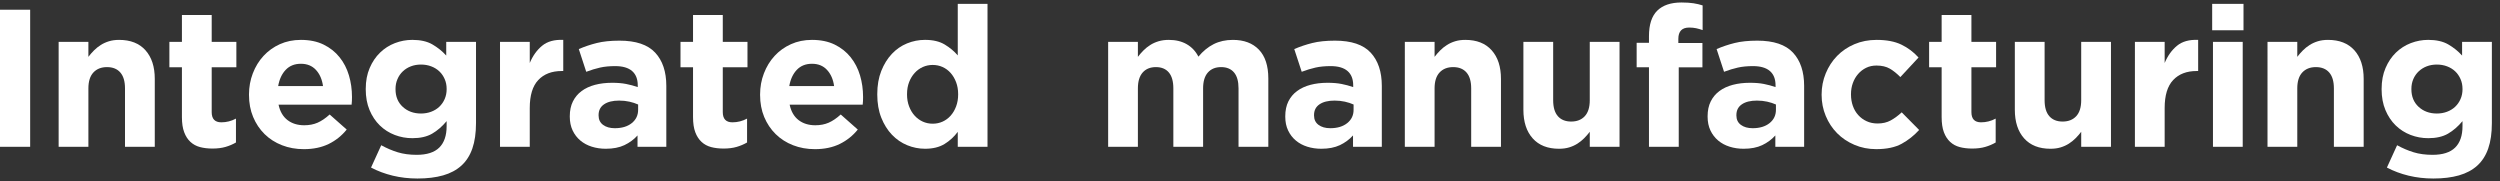
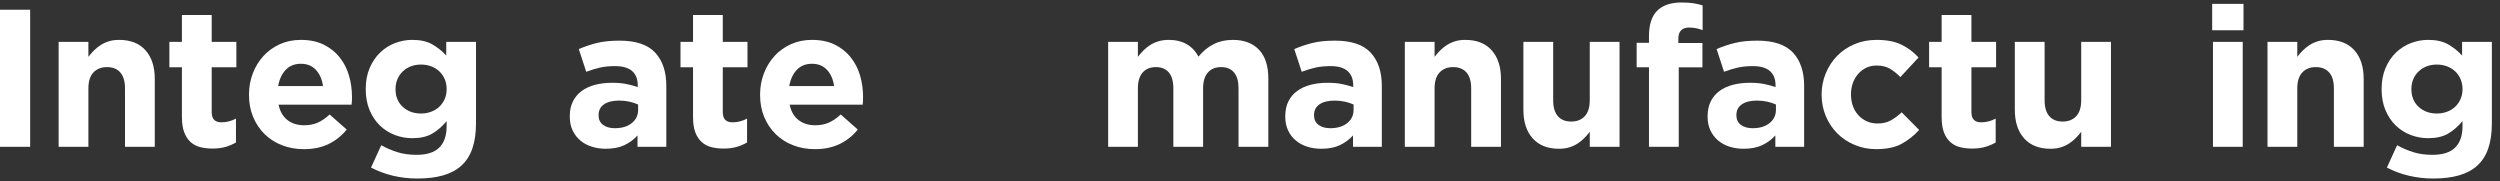
<svg xmlns="http://www.w3.org/2000/svg" version="1.1" id="レイヤー_1" x="0px" y="0px" width="221px" height="16px" viewBox="0 0 221 16" style="enable-background:new 0 0 221 16;" xml:space="preserve">
  <rect x="0" y="0" width="221" height="16" fill="#333333" stroke="none" />
  <style type="text/css">
	.st0{fill:#FFFFFF;}
</style>
  <path class="st0" d="M0,12.977V0.86h2.666v12.117H0z" />
  <path class="st0" d="M11.05,12.977V7.814c0-0.622-0.138-1.091-0.415-1.407C10.36,6.09,9.966,5.932,9.459,5.932  c-0.507,0-0.908,0.158-1.203,0.475C7.962,6.723,7.814,7.192,7.814,7.814v5.163h-2.63V3.699h2.63v1.326  c0.15-0.197,0.314-0.387,0.493-0.567c0.179-0.18,0.379-0.34,0.599-0.479c0.217-0.14,0.461-0.25,0.727-0.331  c0.266-0.082,0.565-0.122,0.898-0.122c1.005,0,1.782,0.306,2.328,0.917c0.548,0.612,0.823,1.454,0.823,2.527v6.006H11.05z" />
  <path class="st0" d="M19.944,12.985c-0.336,0.098-0.722,0.147-1.162,0.147c-0.403,0-0.77-0.043-1.099-0.13  c-0.328-0.087-0.611-0.239-0.848-0.459c-0.237-0.219-0.423-0.505-0.553-0.857c-0.135-0.352-0.2-0.799-0.2-1.341V5.949h-1.108v-2.25  h1.108V1.327h2.632v2.372h2.181v2.25h-2.181v3.964c0,0.6,0.283,0.9,0.848,0.9c0.461,0,0.893-0.11,1.297-0.329v2.112  C20.584,12.757,20.277,12.887,19.944,12.985z" />
  <path class="st0" d="M31.108,8.926c-0.007,0.092-0.014,0.202-0.027,0.329h-6.457c0.128,0.6,0.391,1.053,0.79,1.359  c0.398,0.306,0.891,0.459,1.48,0.459c0.437,0,0.831-0.075,1.176-0.225s0.703-0.392,1.072-0.727l1.507,1.333  c-0.44,0.542-0.968,0.967-1.591,1.272c-0.625,0.305-1.357,0.459-2.2,0.459c-0.693,0-1.335-0.115-1.929-0.346  c-0.594-0.231-1.108-0.56-1.541-0.986c-0.432-0.427-0.77-0.932-1.012-1.515c-0.244-0.583-0.365-1.232-0.365-1.947V8.355  c0-0.658,0.113-1.281,0.338-1.869c0.225-0.589,0.539-1.102,0.944-1.541c0.403-0.438,0.884-0.785,1.444-1.038  s1.181-0.381,1.862-0.381c0.773,0,1.442,0.139,2.007,0.415c0.565,0.277,1.036,0.649,1.41,1.117c0.377,0.467,0.652,1.004,0.831,1.61  s0.268,1.238,0.268,1.895v0.035C31.115,8.724,31.113,8.834,31.108,8.926z M27.932,6.182c-0.336-0.363-0.78-0.545-1.333-0.545  c-0.555,0-1.002,0.179-1.343,0.537c-0.34,0.358-0.563,0.837-0.666,1.437h3.965C28.473,7.022,28.266,6.546,27.932,6.182z" />
  <path class="st0" d="M41.757,13.124c-0.213,0.617-0.536,1.122-0.968,1.515c-0.432,0.392-0.973,0.681-1.618,0.865  c-0.647,0.184-1.403,0.277-2.268,0.277c-0.763,0-1.49-0.084-2.181-0.251c-0.693-0.167-1.333-0.407-1.922-0.718l0.901-1.973  c0.483,0.265,0.971,0.473,1.461,0.623c0.49,0.15,1.048,0.225,1.671,0.225c0.901,0,1.567-0.214,1.999-0.641  c0.432-0.427,0.65-1.056,0.65-1.887v-0.45c-0.394,0.473-0.821,0.842-1.282,1.108c-0.461,0.266-1.043,0.398-1.748,0.398  c-0.541,0-1.06-0.095-1.558-0.286c-0.495-0.19-0.935-0.47-1.316-0.839c-0.379-0.369-0.683-0.822-0.908-1.359  c-0.225-0.537-0.338-1.151-0.338-1.843V7.853c0-0.692,0.116-1.307,0.348-1.843c0.229-0.537,0.536-0.989,0.918-1.359  c0.379-0.369,0.819-0.649,1.314-0.84c0.497-0.19,1.009-0.286,1.541-0.286c0.717,0,1.304,0.133,1.765,0.398  c0.461,0.266,0.872,0.594,1.229,0.987V3.699h2.632v7.183C42.078,11.759,41.972,12.507,41.757,13.124z M39.483,7.853  c0-0.312-0.058-0.6-0.174-0.865c-0.116-0.265-0.275-0.493-0.476-0.684c-0.203-0.19-0.442-0.337-0.72-0.441  c-0.275-0.104-0.577-0.156-0.898-0.156c-0.324,0-0.621,0.052-0.891,0.156c-0.273,0.104-0.51,0.251-0.71,0.441  c-0.203,0.19-0.362,0.418-0.476,0.684c-0.116,0.266-0.174,0.554-0.174,0.865v0.035c0,0.646,0.213,1.166,0.64,1.558  c0.427,0.392,0.964,0.589,1.611,0.589c0.321,0,0.623-0.052,0.898-0.156c0.278-0.104,0.517-0.251,0.72-0.441  c0.2-0.19,0.36-0.418,0.476-0.684c0.116-0.265,0.174-0.554,0.174-0.865V7.853z" />
-   <path class="st0" d="M49.654,6.278c-0.879,0-1.567,0.266-2.07,0.796c-0.502,0.531-0.753,1.356-0.753,2.475v3.427h-2.63V3.699h2.63  v1.869c0.266-0.634,0.63-1.143,1.092-1.523c0.461-0.381,1.084-0.554,1.869-0.519v2.752H49.654z" />
  <path class="st0" d="M56.357,12.977v-1.004c-0.321,0.358-0.708,0.644-1.159,0.857c-0.449,0.213-0.997,0.32-1.645,0.32  c-0.439,0-0.85-0.06-1.236-0.182c-0.386-0.121-0.724-0.303-1.014-0.545c-0.287-0.242-0.517-0.539-0.683-0.891  s-0.251-0.759-0.251-1.22v-0.035c0-0.507,0.092-0.946,0.278-1.315c0.184-0.369,0.442-0.675,0.77-0.917  c0.328-0.242,0.722-0.424,1.176-0.545c0.456-0.121,0.961-0.182,1.517-0.182c0.471,0,0.884,0.034,1.236,0.104  c0.353,0.069,0.695,0.161,1.031,0.277V7.541c0-0.554-0.169-0.975-0.502-1.264c-0.336-0.288-0.831-0.433-1.49-0.433  c-0.507,0-0.954,0.043-1.34,0.13c-0.386,0.087-0.794,0.211-1.222,0.372l-0.657-2.008c0.507-0.219,1.038-0.398,1.591-0.536  c0.555-0.139,1.224-0.208,2.009-0.208c1.442,0,2.492,0.352,3.149,1.056c0.659,0.704,0.988,1.685,0.988,2.942v5.383H56.357z   M56.411,9.238c-0.232-0.104-0.488-0.187-0.77-0.251c-0.283-0.063-0.587-0.095-0.908-0.095c-0.567,0-1.012,0.11-1.333,0.329  c-0.324,0.219-0.485,0.537-0.485,0.952v0.035c0,0.358,0.133,0.635,0.398,0.831c0.266,0.197,0.611,0.294,1.038,0.294  c0.623,0,1.123-0.15,1.497-0.45c0.374-0.3,0.563-0.692,0.563-1.177V9.238z" />
  <path class="st0" d="M65.123,12.985c-0.333,0.098-0.72,0.147-1.159,0.147c-0.403,0-0.77-0.043-1.099-0.13  c-0.328-0.087-0.613-0.239-0.848-0.459c-0.237-0.219-0.423-0.505-0.555-0.857c-0.133-0.352-0.198-0.799-0.198-1.341V5.949h-1.108  v-2.25h1.108V1.327h2.63v2.372h2.183v2.25h-2.183v3.964c0,0.6,0.283,0.9,0.85,0.9c0.461,0,0.893-0.11,1.297-0.329v2.112  C65.763,12.757,65.459,12.887,65.123,12.985z" />
  <path class="st0" d="M76.289,8.926c-0.007,0.092-0.014,0.202-0.027,0.329h-6.457c0.128,0.6,0.389,1.053,0.787,1.359  c0.398,0.306,0.893,0.459,1.48,0.459c0.439,0,0.831-0.075,1.178-0.225c0.345-0.15,0.703-0.392,1.072-0.727l1.507,1.333  c-0.439,0.542-0.971,0.967-1.594,1.272c-0.623,0.305-1.355,0.459-2.197,0.459c-0.693,0-1.335-0.115-1.929-0.346  c-0.596-0.231-1.108-0.56-1.541-0.986c-0.435-0.427-0.77-0.932-1.014-1.515c-0.241-0.583-0.362-1.232-0.362-1.947V8.355  c0-0.658,0.111-1.281,0.338-1.869c0.225-0.589,0.539-1.102,0.942-1.541c0.403-0.438,0.886-0.785,1.446-1.038  c0.558-0.254,1.178-0.381,1.859-0.381c0.773,0,1.444,0.139,2.009,0.415c0.565,0.277,1.036,0.649,1.41,1.117s0.652,1.004,0.831,1.61  s0.268,1.238,0.268,1.895v0.035C76.297,8.724,76.294,8.834,76.289,8.926z M73.111,6.182c-0.333-0.363-0.778-0.545-1.333-0.545  c-0.553,0-1,0.179-1.34,0.537c-0.34,0.358-0.563,0.837-0.666,1.437h3.963C73.655,7.022,73.447,6.546,73.111,6.182z" />
-   <path class="st0" d="M84.666,12.977v-1.321c-0.324,0.435-0.712,0.793-1.169,1.073s-1.029,0.421-1.722,0.421  c-0.543,0-1.067-0.104-1.577-0.312c-0.507-0.208-0.956-0.516-1.35-0.926c-0.391-0.409-0.705-0.911-0.942-1.506  c-0.237-0.594-0.355-1.278-0.355-2.051V8.32c0-0.773,0.118-1.456,0.355-2.051c0.237-0.594,0.548-1.096,0.935-1.506  c0.386-0.409,0.833-0.718,1.34-0.926c0.51-0.208,1.038-0.312,1.594-0.312c0.703,0,1.282,0.137,1.739,0.412  c0.456,0.275,0.84,0.596,1.152,0.962V0.341h2.63v12.636H84.666z M84.7,8.32c0-0.383-0.06-0.735-0.181-1.054  c-0.121-0.319-0.283-0.592-0.485-0.819c-0.203-0.227-0.439-0.401-0.71-0.523s-0.563-0.183-0.874-0.183  c-0.312,0-0.601,0.061-0.874,0.183c-0.27,0.122-0.51,0.296-0.717,0.523s-0.372,0.497-0.493,0.81  c-0.123,0.314-0.184,0.668-0.184,1.063v0.035c0,0.384,0.06,0.735,0.184,1.055c0.121,0.319,0.285,0.592,0.493,0.819  s0.447,0.401,0.717,0.523c0.273,0.122,0.563,0.183,0.874,0.183c0.312,0,0.604-0.061,0.874-0.183s0.507-0.296,0.71-0.523  c0.203-0.227,0.365-0.5,0.485-0.819C84.64,9.09,84.7,8.738,84.7,8.355V8.32z" />
  <path class="st0" d="M109.486,12.977V7.814c0-0.622-0.13-1.091-0.396-1.407c-0.266-0.316-0.647-0.475-1.142-0.475  c-0.497,0-0.886,0.158-1.169,0.475c-0.283,0.317-0.425,0.786-0.425,1.407v5.163h-2.63V7.814c0-0.622-0.133-1.091-0.398-1.407  c-0.266-0.316-0.647-0.475-1.142-0.475c-0.497,0-0.886,0.158-1.169,0.475c-0.283,0.317-0.425,0.786-0.425,1.407v5.163h-2.63V3.699  h2.63v1.326c0.15-0.197,0.314-0.387,0.493-0.567c0.179-0.18,0.379-0.34,0.599-0.479c0.217-0.14,0.464-0.25,0.734-0.331  c0.273-0.082,0.575-0.122,0.91-0.122c0.611,0,1.14,0.128,1.584,0.384c0.442,0.256,0.787,0.622,1.029,1.098  c0.403-0.488,0.855-0.857,1.35-1.107c0.497-0.25,1.063-0.375,1.698-0.375c0.98,0,1.748,0.289,2.301,0.865  c0.553,0.577,0.831,1.425,0.831,2.545v6.041H109.486z" />
  <path class="st0" d="M119.607,12.977v-1.004c-0.324,0.358-0.71,0.644-1.159,0.857c-0.452,0.213-1,0.32-1.645,0.32  c-0.439,0-0.852-0.06-1.239-0.182c-0.386-0.121-0.724-0.303-1.012-0.545c-0.29-0.242-0.517-0.539-0.683-0.891  c-0.169-0.352-0.251-0.759-0.251-1.22v-0.035c0-0.507,0.092-0.946,0.275-1.315c0.186-0.369,0.442-0.675,0.77-0.917  c0.331-0.242,0.722-0.424,1.178-0.545c0.456-0.121,0.961-0.182,1.514-0.182c0.473,0,0.886,0.034,1.239,0.104  c0.35,0.069,0.693,0.161,1.029,0.277V7.541c0-0.554-0.167-0.975-0.502-1.264c-0.333-0.288-0.831-0.433-1.488-0.433  c-0.51,0-0.956,0.043-1.343,0.13c-0.386,0.087-0.792,0.211-1.219,0.372l-0.659-2.008c0.51-0.219,1.041-0.398,1.594-0.536  c0.553-0.139,1.222-0.208,2.007-0.208c1.444,0,2.495,0.352,3.151,1.056s0.988,1.685,0.988,2.942v5.383H119.607z M119.657,9.238  c-0.229-0.104-0.488-0.187-0.77-0.251c-0.283-0.063-0.584-0.095-0.908-0.095c-0.565,0-1.009,0.11-1.333,0.329  c-0.324,0.219-0.485,0.537-0.485,0.952v0.035c0,0.358,0.133,0.635,0.398,0.831c0.266,0.197,0.611,0.294,1.038,0.294  c0.623,0,1.123-0.15,1.497-0.45c0.377-0.3,0.563-0.692,0.563-1.177V9.238z" />
  <path class="st0" d="M130.053,12.977V7.814c0-0.622-0.138-1.091-0.415-1.407c-0.275-0.316-0.669-0.475-1.176-0.475  c-0.507,0-0.908,0.158-1.203,0.475c-0.295,0.317-0.442,0.786-0.442,1.407v5.163h-2.63V3.699h2.63v1.326  c0.15-0.197,0.314-0.387,0.493-0.567c0.179-0.18,0.379-0.34,0.599-0.479c0.217-0.14,0.461-0.25,0.727-0.331  c0.266-0.082,0.565-0.122,0.898-0.122c1.005,0,1.782,0.306,2.328,0.917c0.548,0.612,0.823,1.454,0.823,2.527v6.006H130.053z" />
  <path class="st0" d="M140.536,12.977V11.65c-0.15,0.198-0.314,0.386-0.493,0.567s-0.379,0.34-0.596,0.48  c-0.22,0.139-0.461,0.25-0.727,0.331s-0.567,0.122-0.901,0.122c-1.005,0-1.78-0.305-2.328-0.917  c-0.548-0.612-0.823-1.454-0.823-2.527V3.699h2.632v5.163c0,0.622,0.138,1.091,0.415,1.408c0.278,0.316,0.669,0.475,1.176,0.475  c0.51,0,0.91-0.158,1.205-0.475c0.292-0.316,0.439-0.786,0.439-1.408V3.699h2.632v9.278H140.536z" />
  <path class="st0" d="M149.942,2.496c-0.186-0.04-0.394-0.06-0.623-0.06c-0.635,0-0.954,0.335-0.954,1.004v0.364h2.13v2.146h-2.094  v7.028h-2.632V5.949h-1.089V3.785h1.089V3.197c0-1.027,0.246-1.78,0.737-2.259c0.49-0.479,1.203-0.718,2.137-0.718  c0.415,0,0.77,0.024,1.065,0.069c0.295,0.046,0.563,0.11,0.804,0.19V2.66C150.316,2.591,150.125,2.536,149.942,2.496z" />
  <path class="st0" d="M156.94,12.977v-1.004c-0.324,0.358-0.71,0.644-1.159,0.857c-0.449,0.213-0.997,0.32-1.645,0.32  c-0.439,0-0.85-0.06-1.236-0.182c-0.389-0.121-0.724-0.303-1.014-0.545c-0.287-0.242-0.517-0.539-0.683-0.891  c-0.167-0.352-0.251-0.759-0.251-1.22v-0.035c0-0.507,0.092-0.946,0.278-1.315c0.184-0.369,0.442-0.675,0.77-0.917  s0.72-0.424,1.176-0.545c0.456-0.121,0.961-0.182,1.514-0.182c0.473,0,0.886,0.034,1.239,0.104c0.353,0.069,0.695,0.161,1.029,0.277  V7.541c0-0.554-0.167-0.975-0.5-1.264c-0.336-0.288-0.833-0.433-1.49-0.433c-0.507,0-0.954,0.043-1.34,0.13  c-0.389,0.087-0.794,0.211-1.222,0.372l-0.657-2.008c0.507-0.219,1.038-0.398,1.591-0.536c0.555-0.139,1.224-0.208,2.009-0.208  c1.442,0,2.492,0.352,3.149,1.056c0.659,0.704,0.988,1.685,0.988,2.942v5.383H156.94z M156.993,9.238  c-0.232-0.104-0.488-0.187-0.77-0.251c-0.283-0.063-0.587-0.095-0.91-0.095c-0.565,0-1.009,0.11-1.331,0.329  c-0.324,0.219-0.485,0.537-0.485,0.952v0.035c0,0.358,0.133,0.635,0.398,0.831c0.266,0.197,0.611,0.294,1.038,0.294  c0.623,0,1.12-0.15,1.497-0.45c0.374-0.3,0.563-0.692,0.563-1.177V9.238z" />
  <path class="st0" d="M168.111,12.708c-0.577,0.317-1.328,0.476-2.251,0.476c-0.693,0-1.335-0.127-1.929-0.381  c-0.594-0.254-1.106-0.597-1.533-1.03c-0.427-0.433-0.761-0.941-1.002-1.523c-0.244-0.583-0.365-1.203-0.365-1.861V8.355  c0-0.658,0.121-1.281,0.365-1.869c0.242-0.589,0.575-1.102,1.002-1.541c0.427-0.438,0.939-0.785,1.533-1.038  s1.248-0.381,1.963-0.381c0.877,0,1.603,0.139,2.181,0.415c0.577,0.277,1.087,0.658,1.524,1.143l-1.608,1.731  c-0.302-0.312-0.611-0.56-0.927-0.744c-0.316-0.184-0.712-0.277-1.186-0.277c-0.336,0-0.638,0.067-0.908,0.199  c-0.273,0.133-0.51,0.315-0.71,0.545c-0.203,0.231-0.357,0.499-0.468,0.805c-0.109,0.306-0.164,0.632-0.164,0.978v0.035  c0,0.358,0.056,0.692,0.164,1.004c0.111,0.312,0.268,0.583,0.478,0.813c0.208,0.231,0.454,0.413,0.744,0.545  c0.287,0.133,0.611,0.199,0.968,0.199c0.439,0,0.823-0.089,1.152-0.268c0.328-0.179,0.654-0.418,0.978-0.718l1.541,1.558  C169.2,11.984,168.688,12.391,168.111,12.708z" />
  <path class="st0" d="M175.5,12.985c-0.333,0.098-0.72,0.147-1.159,0.147c-0.403,0-0.77-0.043-1.099-0.13  c-0.328-0.087-0.611-0.239-0.848-0.459c-0.237-0.219-0.423-0.505-0.555-0.857c-0.133-0.352-0.198-0.799-0.198-1.341V5.949h-1.108  v-2.25h1.108V1.327h2.632v2.372h2.181v2.25h-2.181v3.964c0,0.6,0.283,0.9,0.848,0.9c0.461,0,0.893-0.11,1.297-0.329v2.112  C176.143,12.757,175.836,12.887,175.5,12.985z" />
  <path class="st0" d="M183.979,12.977V11.65c-0.15,0.198-0.314,0.386-0.493,0.567c-0.179,0.18-0.379,0.34-0.596,0.48  c-0.22,0.139-0.461,0.25-0.727,0.331s-0.565,0.122-0.901,0.122c-1.005,0-1.78-0.305-2.328-0.917  c-0.548-0.612-0.823-1.454-0.823-2.527V3.699h2.632v5.163c0,0.622,0.138,1.091,0.415,1.408c0.278,0.316,0.669,0.475,1.176,0.475  c0.51,0,0.91-0.158,1.205-0.475c0.292-0.316,0.439-0.786,0.439-1.408V3.699h2.632v9.278H183.979z" />
-   <path class="st0" d="M194.179,6.278c-0.879,0-1.567,0.266-2.07,0.796c-0.502,0.531-0.753,1.356-0.753,2.475v3.427h-2.63V3.699h2.63  v1.869c0.266-0.634,0.63-1.143,1.092-1.523c0.461-0.381,1.084-0.554,1.869-0.519v2.752H194.179z" />
  <path class="st0" d="M195.556,2.677V0.341h2.77v2.337H195.556z M195.626,12.977V3.699h2.63v9.278H195.626z" />
  <path class="st0" d="M206.316,12.977V7.814c0-0.622-0.138-1.091-0.415-1.407c-0.275-0.316-0.669-0.475-1.176-0.475  c-0.507,0-0.908,0.158-1.203,0.475c-0.295,0.317-0.442,0.786-0.442,1.407v5.163h-2.632V3.699h2.632v1.326  c0.15-0.197,0.314-0.387,0.493-0.567c0.179-0.18,0.379-0.34,0.599-0.479c0.217-0.14,0.461-0.25,0.727-0.331  c0.266-0.082,0.565-0.122,0.898-0.122c1.005,0,1.78,0.306,2.33,0.917c0.546,0.612,0.821,1.454,0.821,2.527v6.006H206.316z" />
  <path class="st0" d="M219.96,13.124c-0.212,0.617-0.536,1.122-0.968,1.515c-0.432,0.392-0.973,0.681-1.618,0.865  c-0.647,0.184-1.403,0.277-2.268,0.277c-0.763,0-1.49-0.084-2.183-0.251c-0.691-0.167-1.333-0.407-1.92-0.718l0.901-1.973  c0.483,0.265,0.971,0.473,1.461,0.623c0.49,0.15,1.048,0.225,1.671,0.225c0.901,0,1.567-0.214,1.999-0.641  c0.432-0.427,0.65-1.056,0.65-1.887v-0.45c-0.394,0.473-0.821,0.842-1.282,1.108c-0.461,0.266-1.043,0.398-1.748,0.398  c-0.543,0-1.06-0.095-1.558-0.286c-0.495-0.19-0.935-0.47-1.316-0.839c-0.379-0.369-0.683-0.822-0.908-1.359  s-0.338-1.151-0.338-1.843V7.853c0-0.692,0.116-1.307,0.348-1.843c0.229-0.537,0.536-0.989,0.915-1.359  c0.382-0.369,0.821-0.649,1.316-0.84c0.497-0.19,1.009-0.286,1.541-0.286c0.715,0,1.304,0.133,1.765,0.398  c0.461,0.266,0.872,0.594,1.229,0.987V3.699h2.632v7.183C220.281,11.759,220.175,12.507,219.96,13.124z M217.685,7.853  c0-0.312-0.058-0.6-0.174-0.865c-0.116-0.265-0.275-0.493-0.476-0.684c-0.203-0.19-0.442-0.337-0.72-0.441  c-0.275-0.104-0.577-0.156-0.898-0.156c-0.324,0-0.621,0.052-0.893,0.156c-0.27,0.104-0.507,0.251-0.708,0.441  c-0.203,0.19-0.362,0.418-0.478,0.684c-0.114,0.266-0.171,0.554-0.171,0.865v0.035c0,0.646,0.213,1.166,0.64,1.558  c0.427,0.392,0.964,0.589,1.611,0.589c0.321,0,0.623-0.052,0.898-0.156c0.278-0.104,0.517-0.251,0.72-0.441  c0.2-0.19,0.36-0.418,0.476-0.684c0.116-0.265,0.174-0.554,0.174-0.865V7.853z" />
</svg>